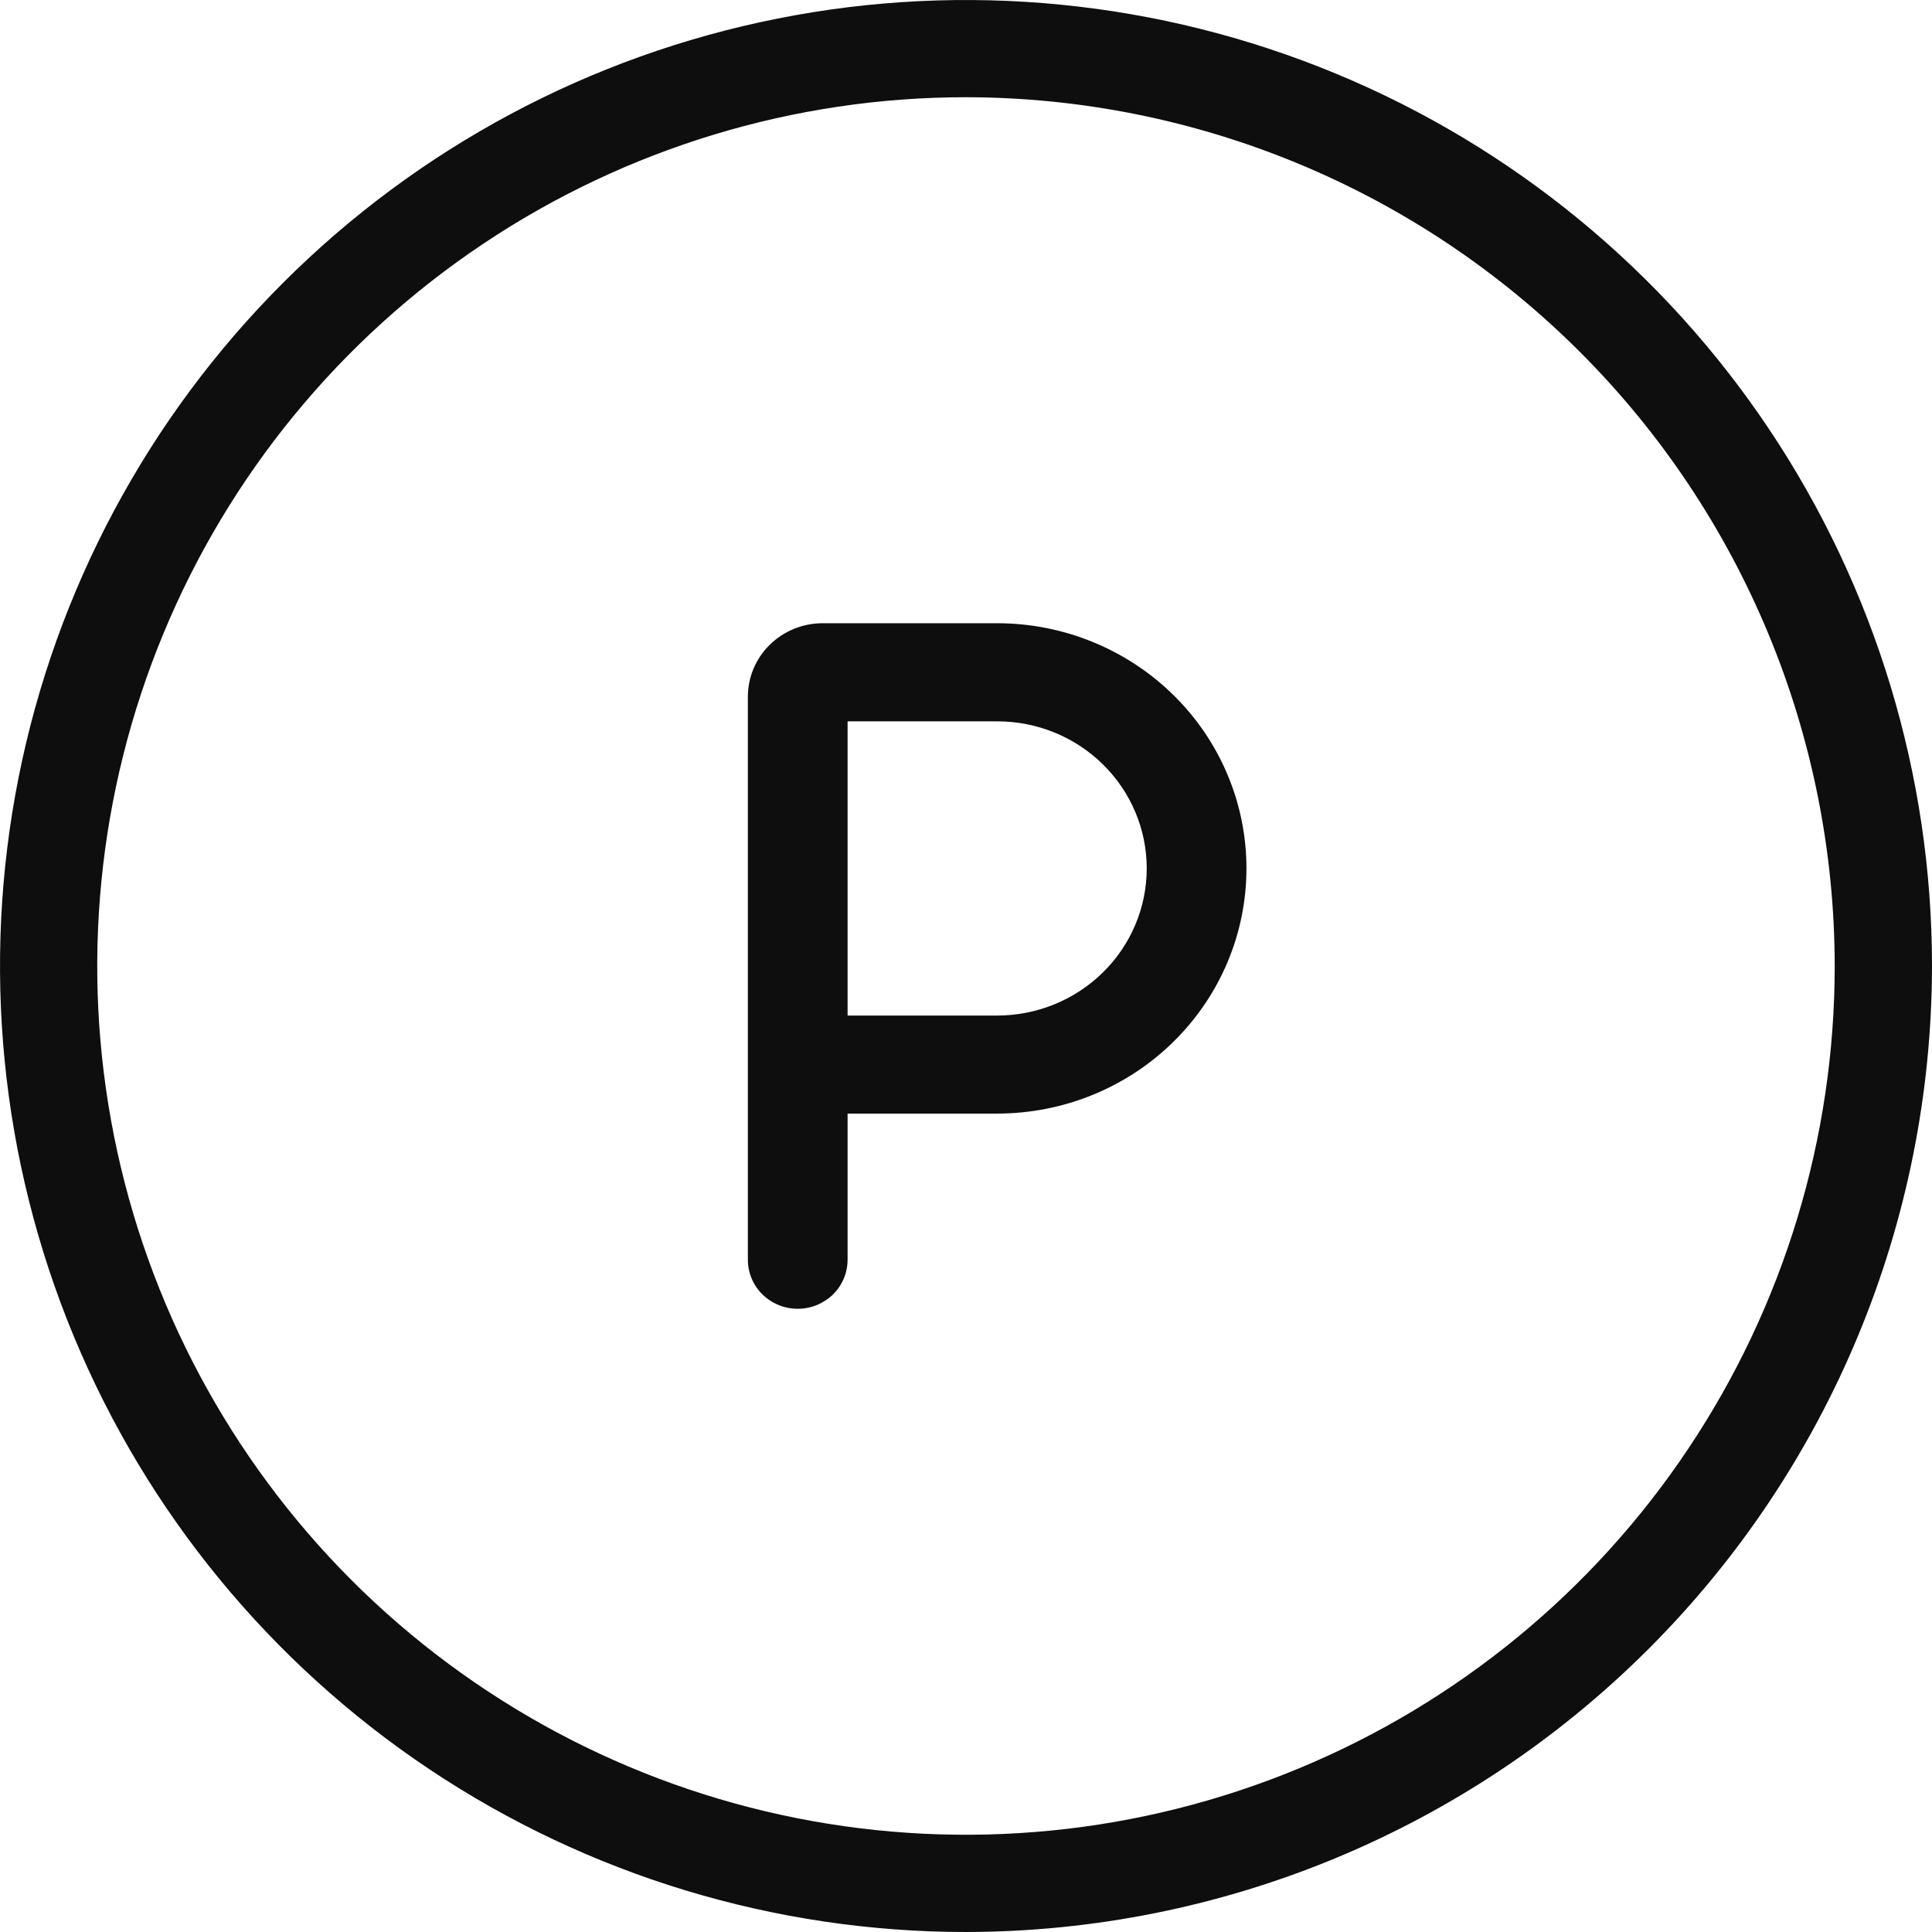
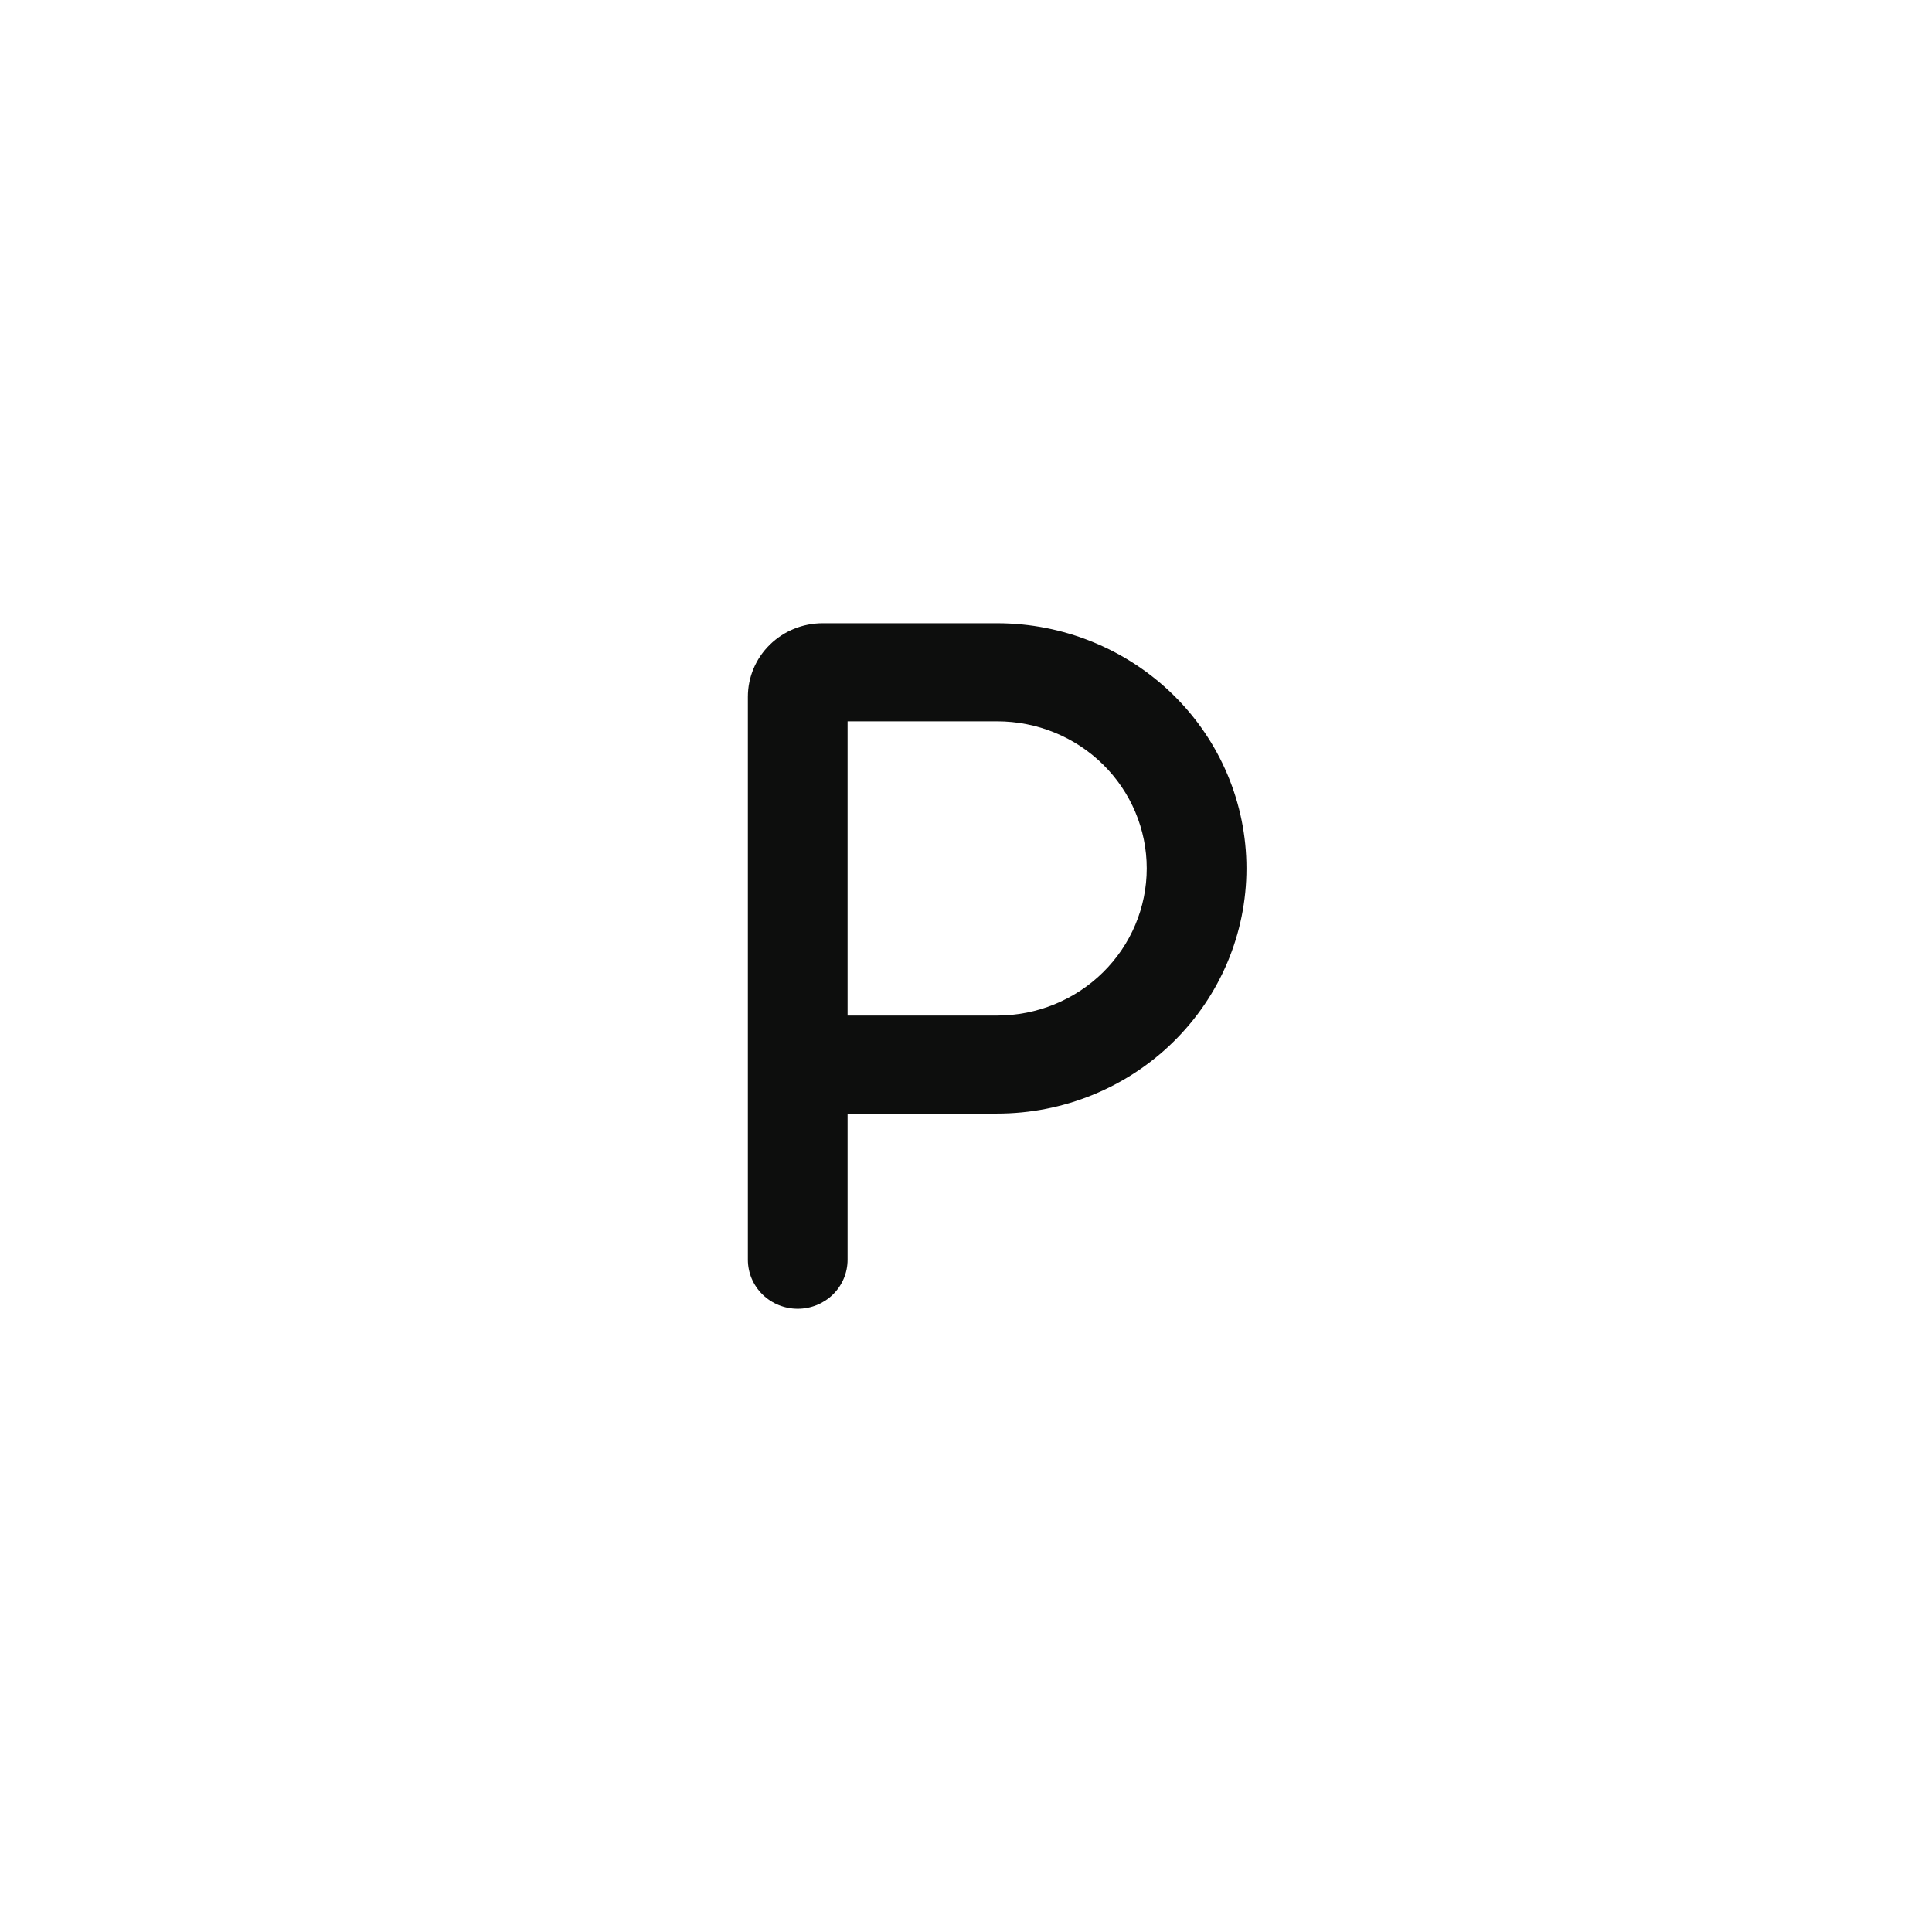
<svg xmlns="http://www.w3.org/2000/svg" width="31" height="31" viewBox="0 0 31 31" fill="none">
-   <path d="M15.5 31C12.434 31 9.438 30.091 6.889 28.388C4.34 26.685 2.353 24.264 1.18 21.432C0.007 18.599 -0.3 15.483 0.298 12.476C0.896 9.469 2.372 6.708 4.54 4.54C6.708 2.372 9.469 0.896 12.476 0.298C15.483 -0.3 18.599 0.007 21.432 1.18C24.264 2.353 26.685 4.34 28.388 6.889C30.091 9.438 31 12.434 31 15.5C30.995 19.61 29.361 23.549 26.455 26.455C23.549 29.361 19.61 30.995 15.5 31ZM15.5 1.56C12.743 1.56 10.048 2.378 7.756 3.91C5.463 5.441 3.677 7.618 2.622 10.166C1.567 12.713 1.29 15.515 1.828 18.22C2.366 20.924 3.694 23.407 5.643 25.357C7.593 27.306 10.076 28.634 12.78 29.172C15.485 29.71 18.287 29.433 20.834 28.378C23.382 27.323 25.559 25.537 27.09 23.244C28.622 20.952 29.439 18.257 29.439 15.5C29.435 11.804 27.965 8.261 25.352 5.648C22.739 3.035 19.196 1.565 15.5 1.56Z" fill="#0D0E0D" />
  <path d="M16 10H13.2C12.882 10 12.576 10.124 12.351 10.346C12.126 10.567 12 10.867 12 11.18V20.213C12 20.422 12.084 20.622 12.234 20.77C12.384 20.917 12.588 21 12.8 21C13.012 21 13.216 20.917 13.366 20.77C13.516 20.622 13.6 20.422 13.6 20.213V17.868H16C17.061 17.868 18.078 17.454 18.828 16.716C19.579 15.978 20 14.978 20 13.934C20 12.891 19.579 11.89 18.828 11.152C18.078 10.415 17.061 10 16 10ZM16 16.295H13.6V11.574H16C16.637 11.574 17.247 11.822 17.697 12.265C18.147 12.708 18.4 13.308 18.4 13.934C18.4 14.56 18.147 15.161 17.697 15.603C17.247 16.046 16.637 16.295 16 16.295Z" fill="#0D0E0D" />
</svg>